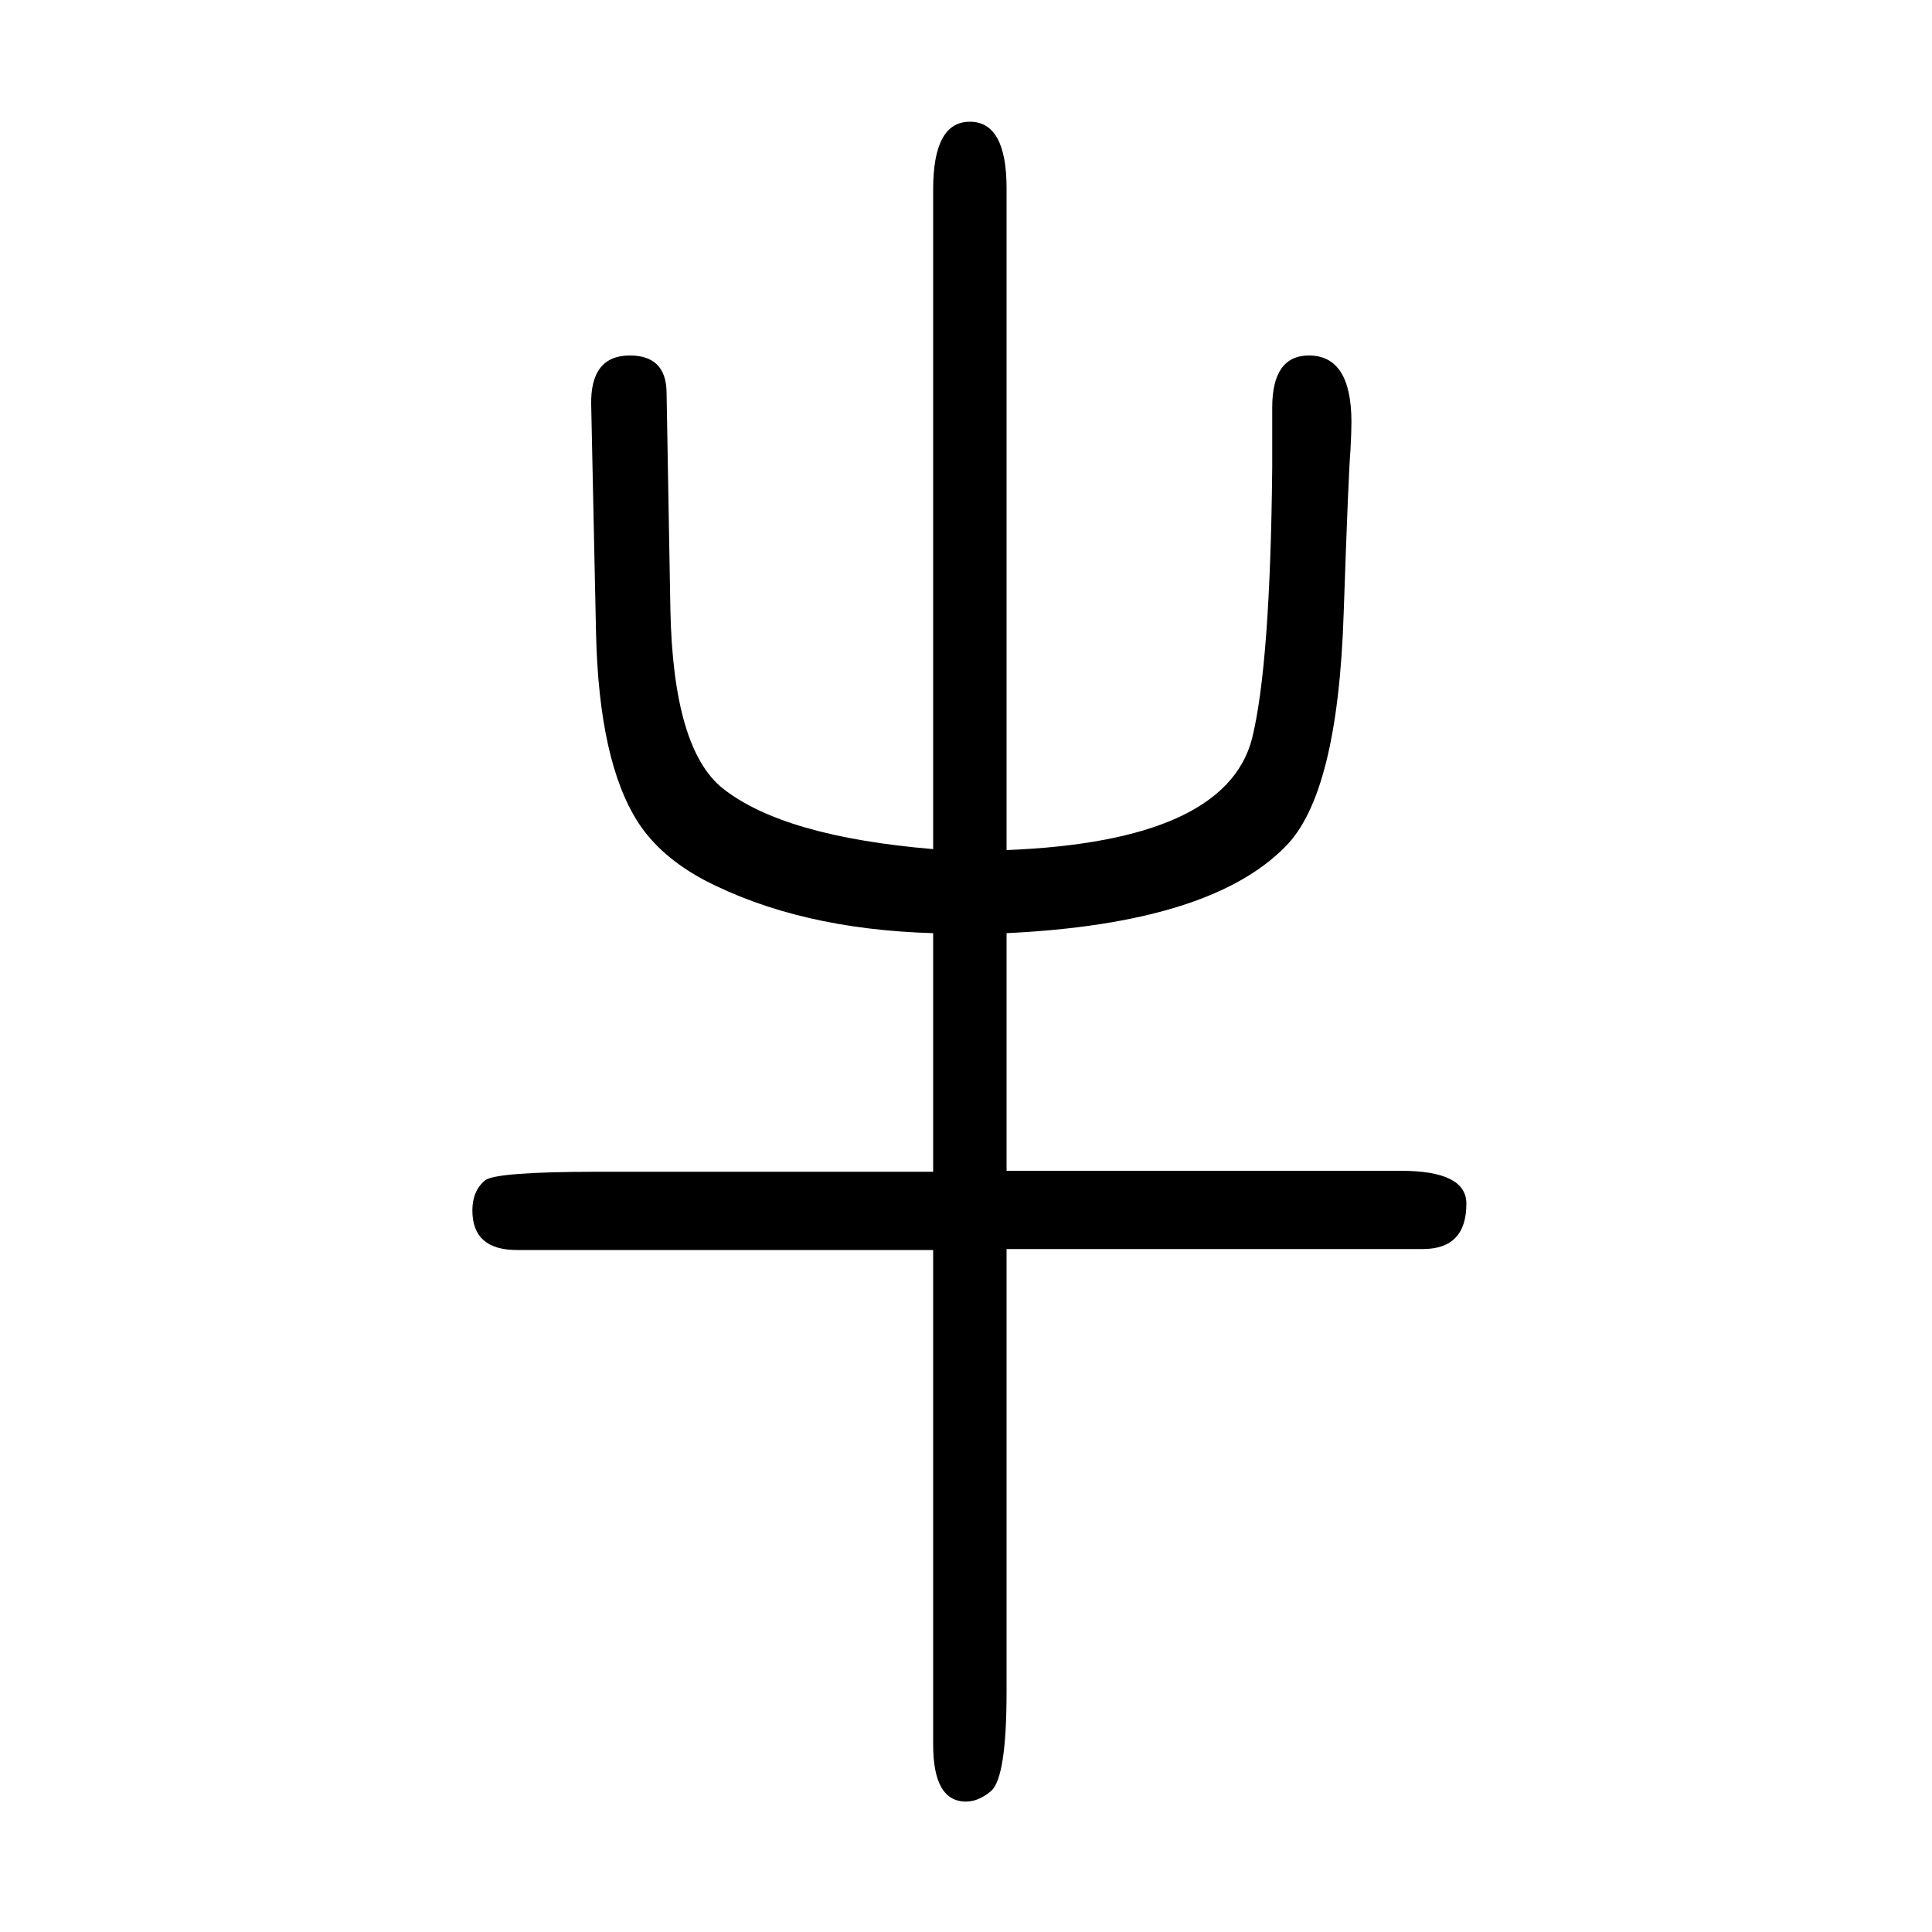
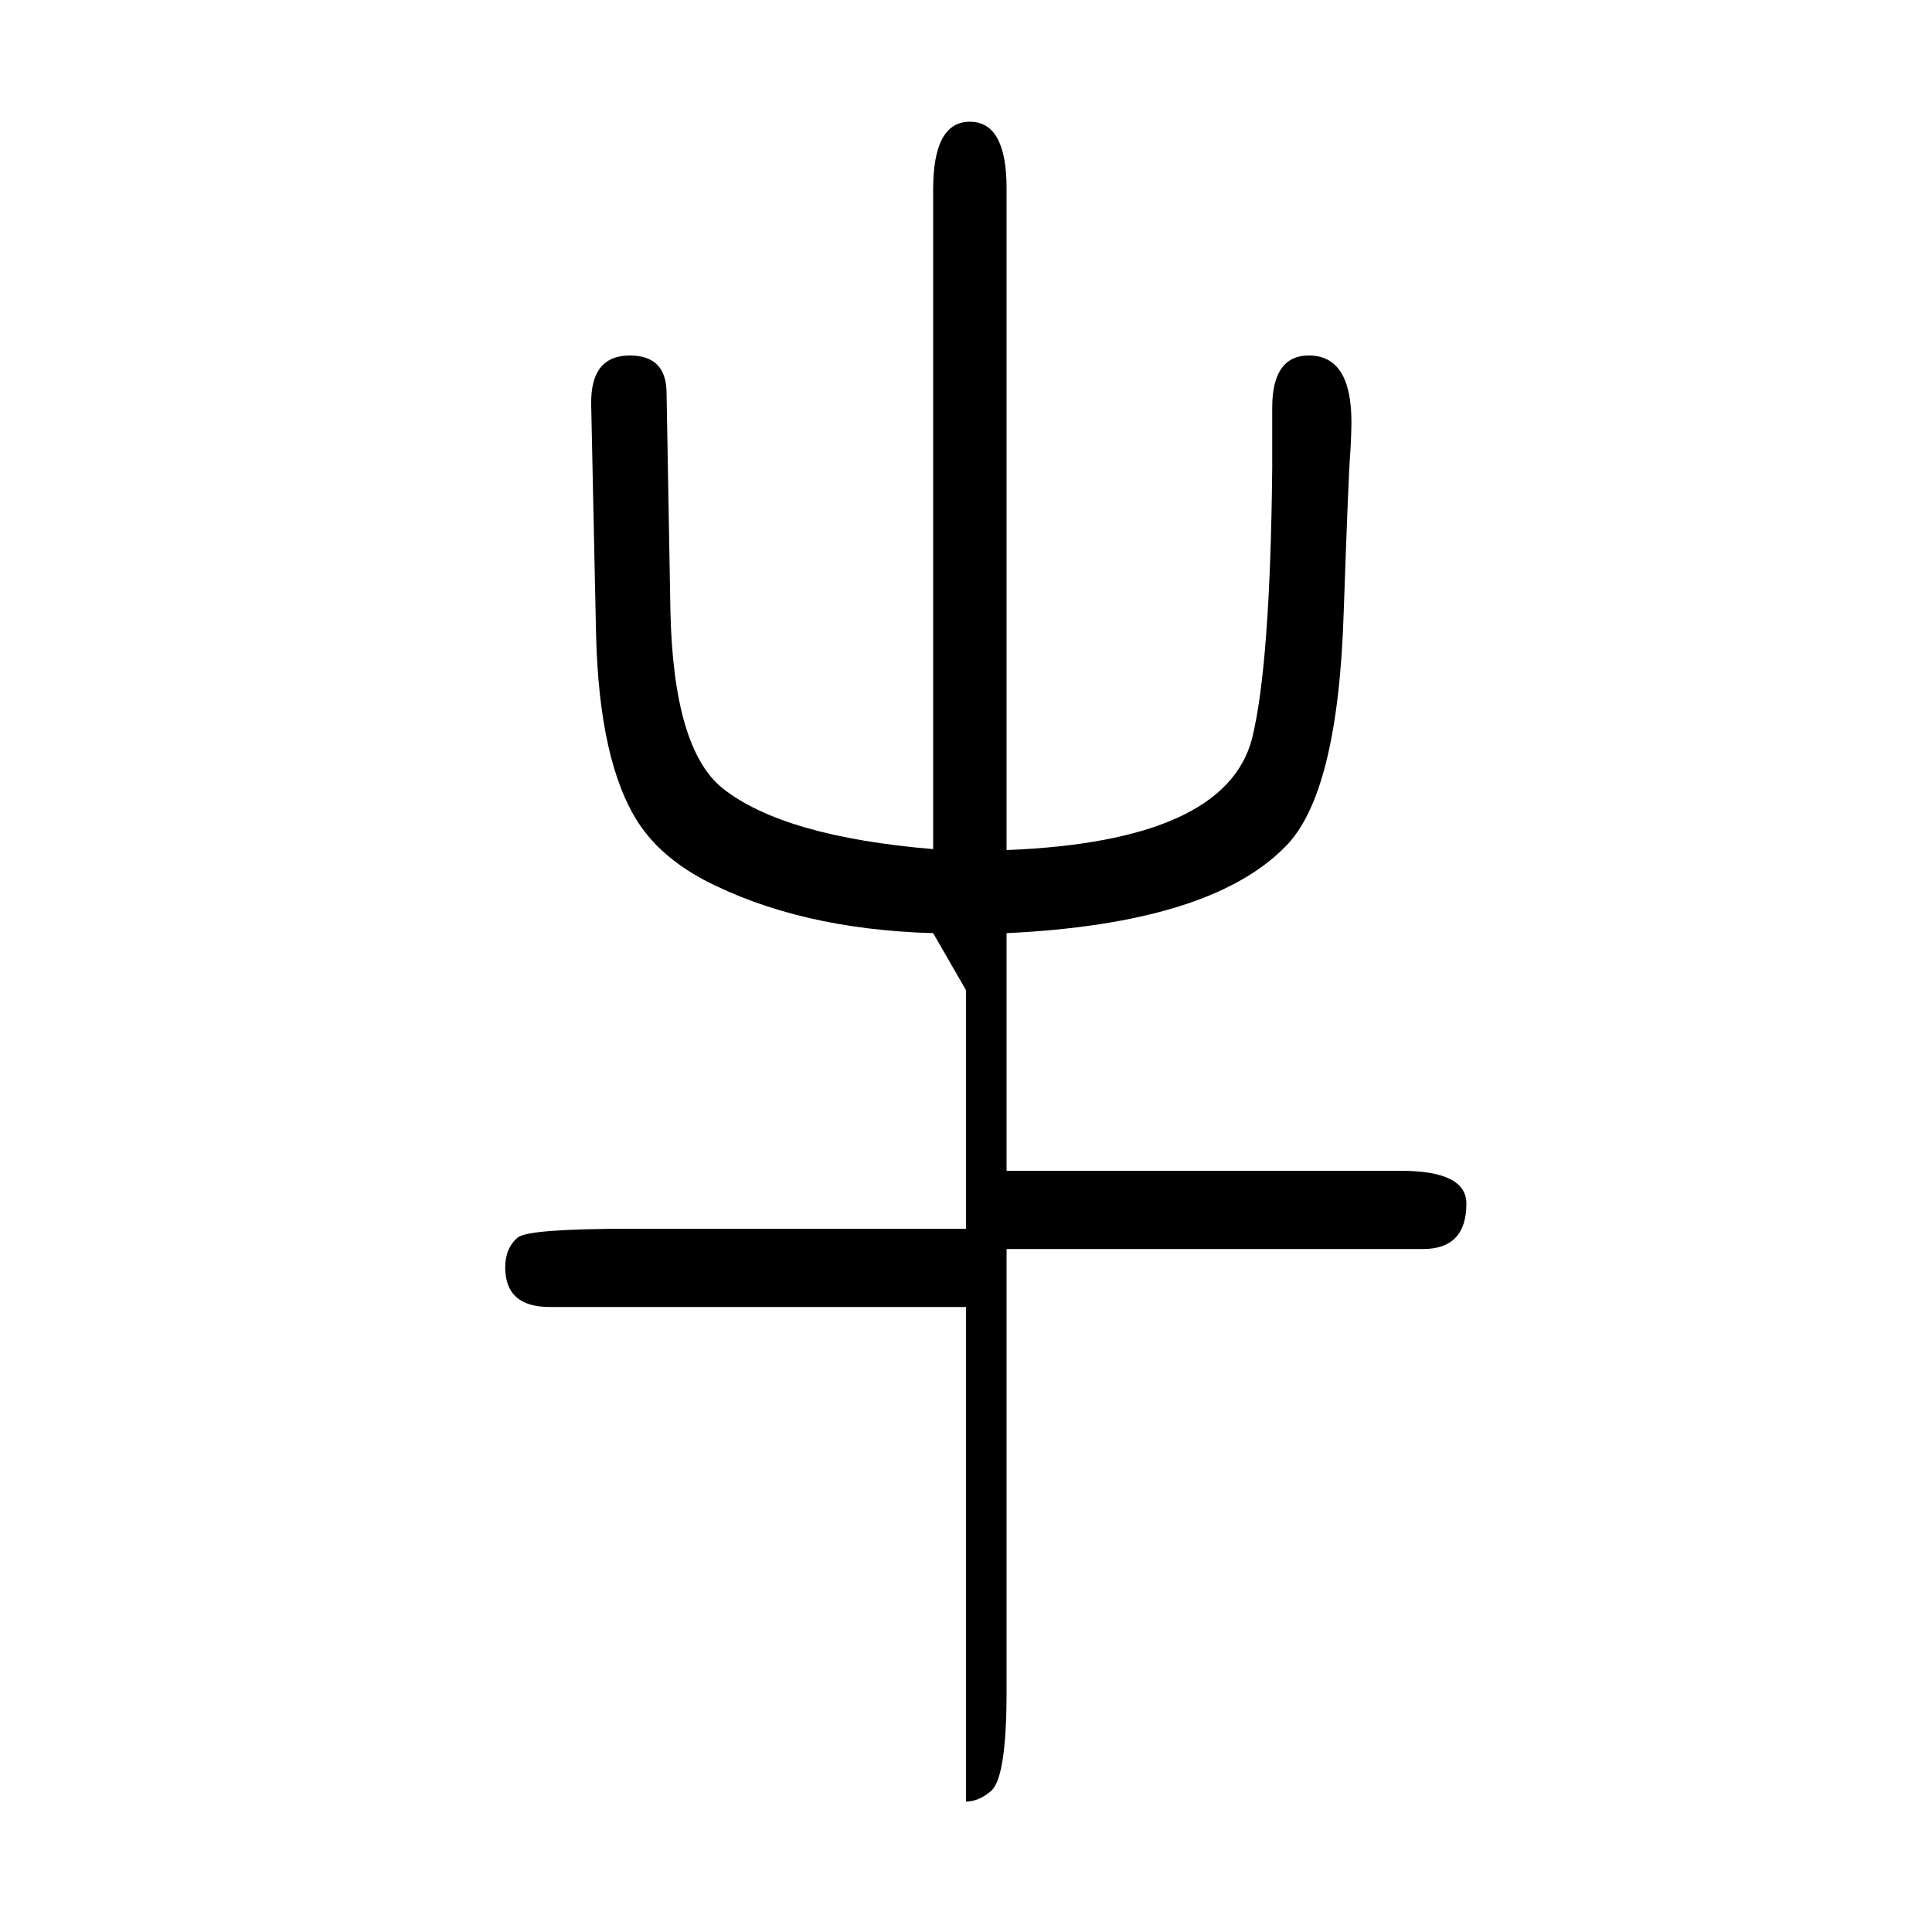
<svg xmlns="http://www.w3.org/2000/svg" height="100" width="100" version="1.1">
-   <path d="M966 684q-139 4 -237 55q-45 24 -68 59q-41 63 -44 197l-5 236q-1 51 40 51q37 0 38 -37l4 -227q3 -143 54 -184q63 -50 218 -63v683q0 70 38 70t38 -69v-685q226 9 254 115q19 76 21 281v62q0 54 38 54q44 0 44 -69q0 -10 -1 -29q-2 -22 -7 -168q-6 -189 -61 -243 q-78 -79 -288 -89v-246h408q68 0 68 -34q0 -47 -45 -47h-431v-458q0 -89 -16 -103q-13 -11 -26 -11q-34 0 -34 59v512h-431q-46 0 -46 41q0 20 13 31q11 9 117 9h347v247z" style="" transform="scale(0.05 -0.05) translate(0 -1650)" />
+   <path d="M966 684q-139 4 -237 55q-45 24 -68 59q-41 63 -44 197l-5 236q-1 51 40 51q37 0 38 -37l4 -227q3 -143 54 -184q63 -50 218 -63v683q0 70 38 70t38 -69v-685q226 9 254 115q19 76 21 281v62q0 54 38 54q44 0 44 -69q0 -10 -1 -29q-2 -22 -7 -168q-6 -189 -61 -243 q-78 -79 -288 -89v-246h408q68 0 68 -34q0 -47 -45 -47h-431v-458q0 -89 -16 -103q-13 -11 -26 -11v512h-431q-46 0 -46 41q0 20 13 31q11 9 117 9h347v247z" style="" transform="scale(0.05 -0.05) translate(0 -1650)" />
</svg>